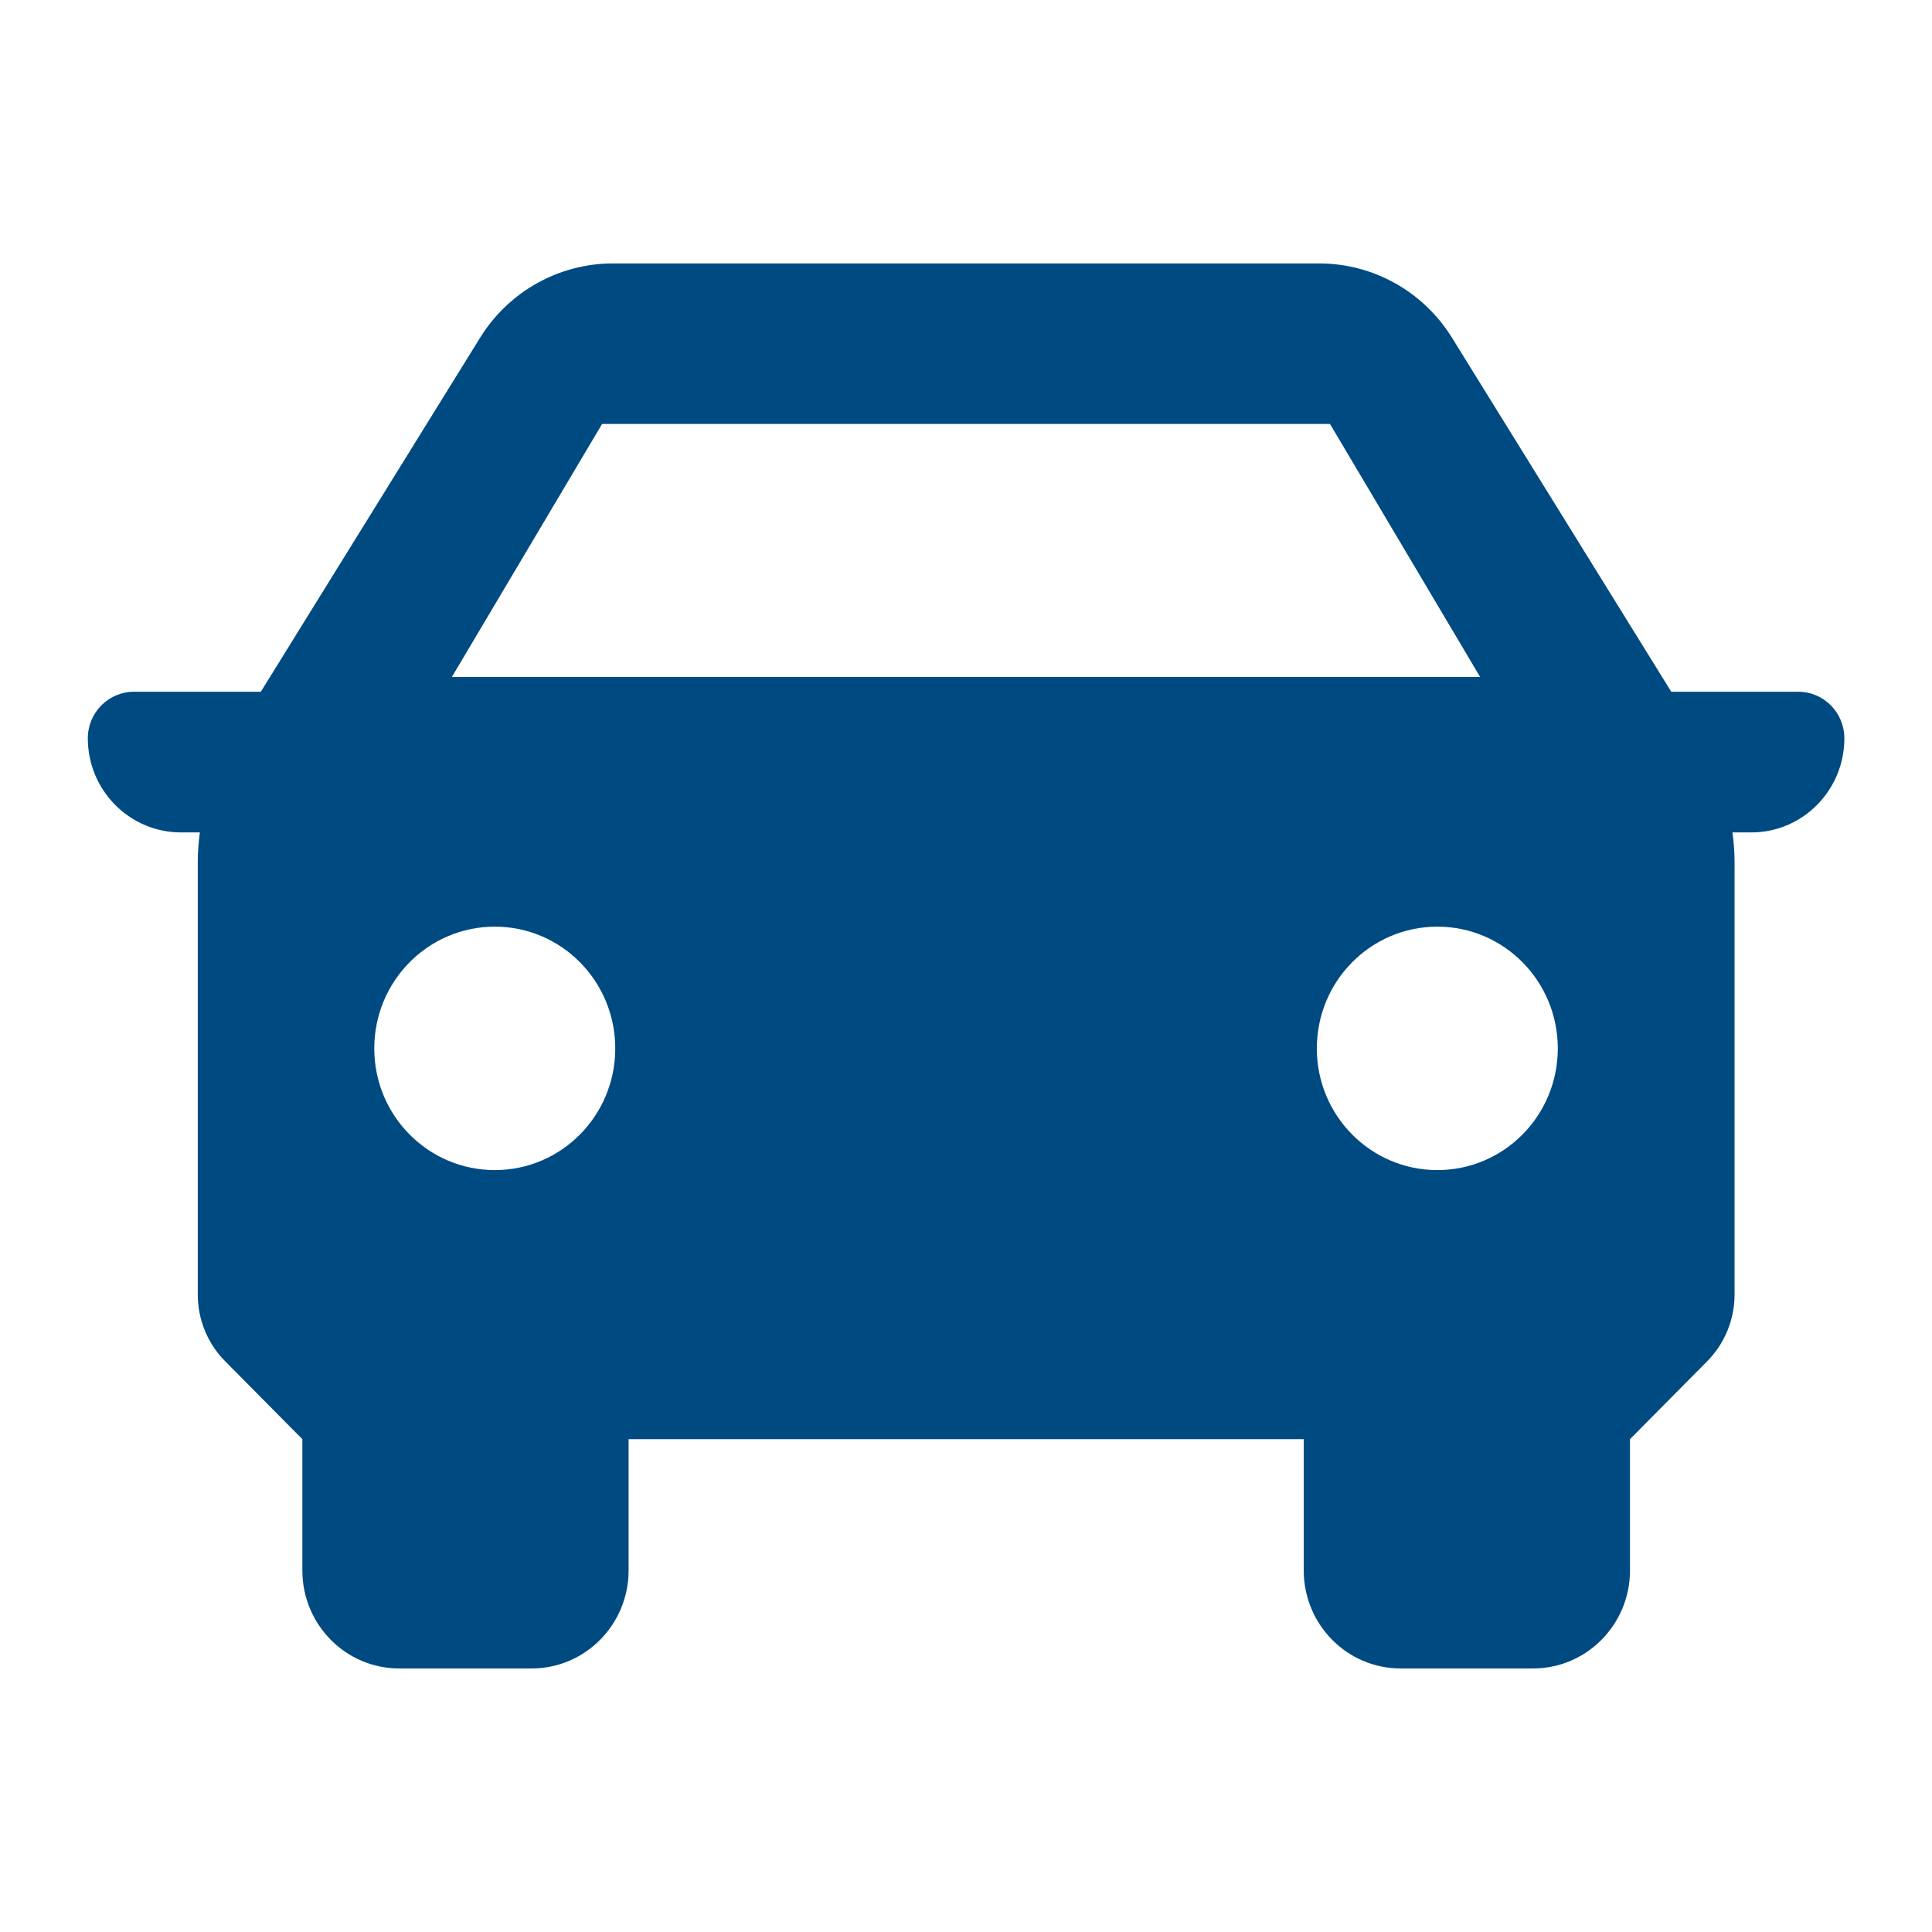
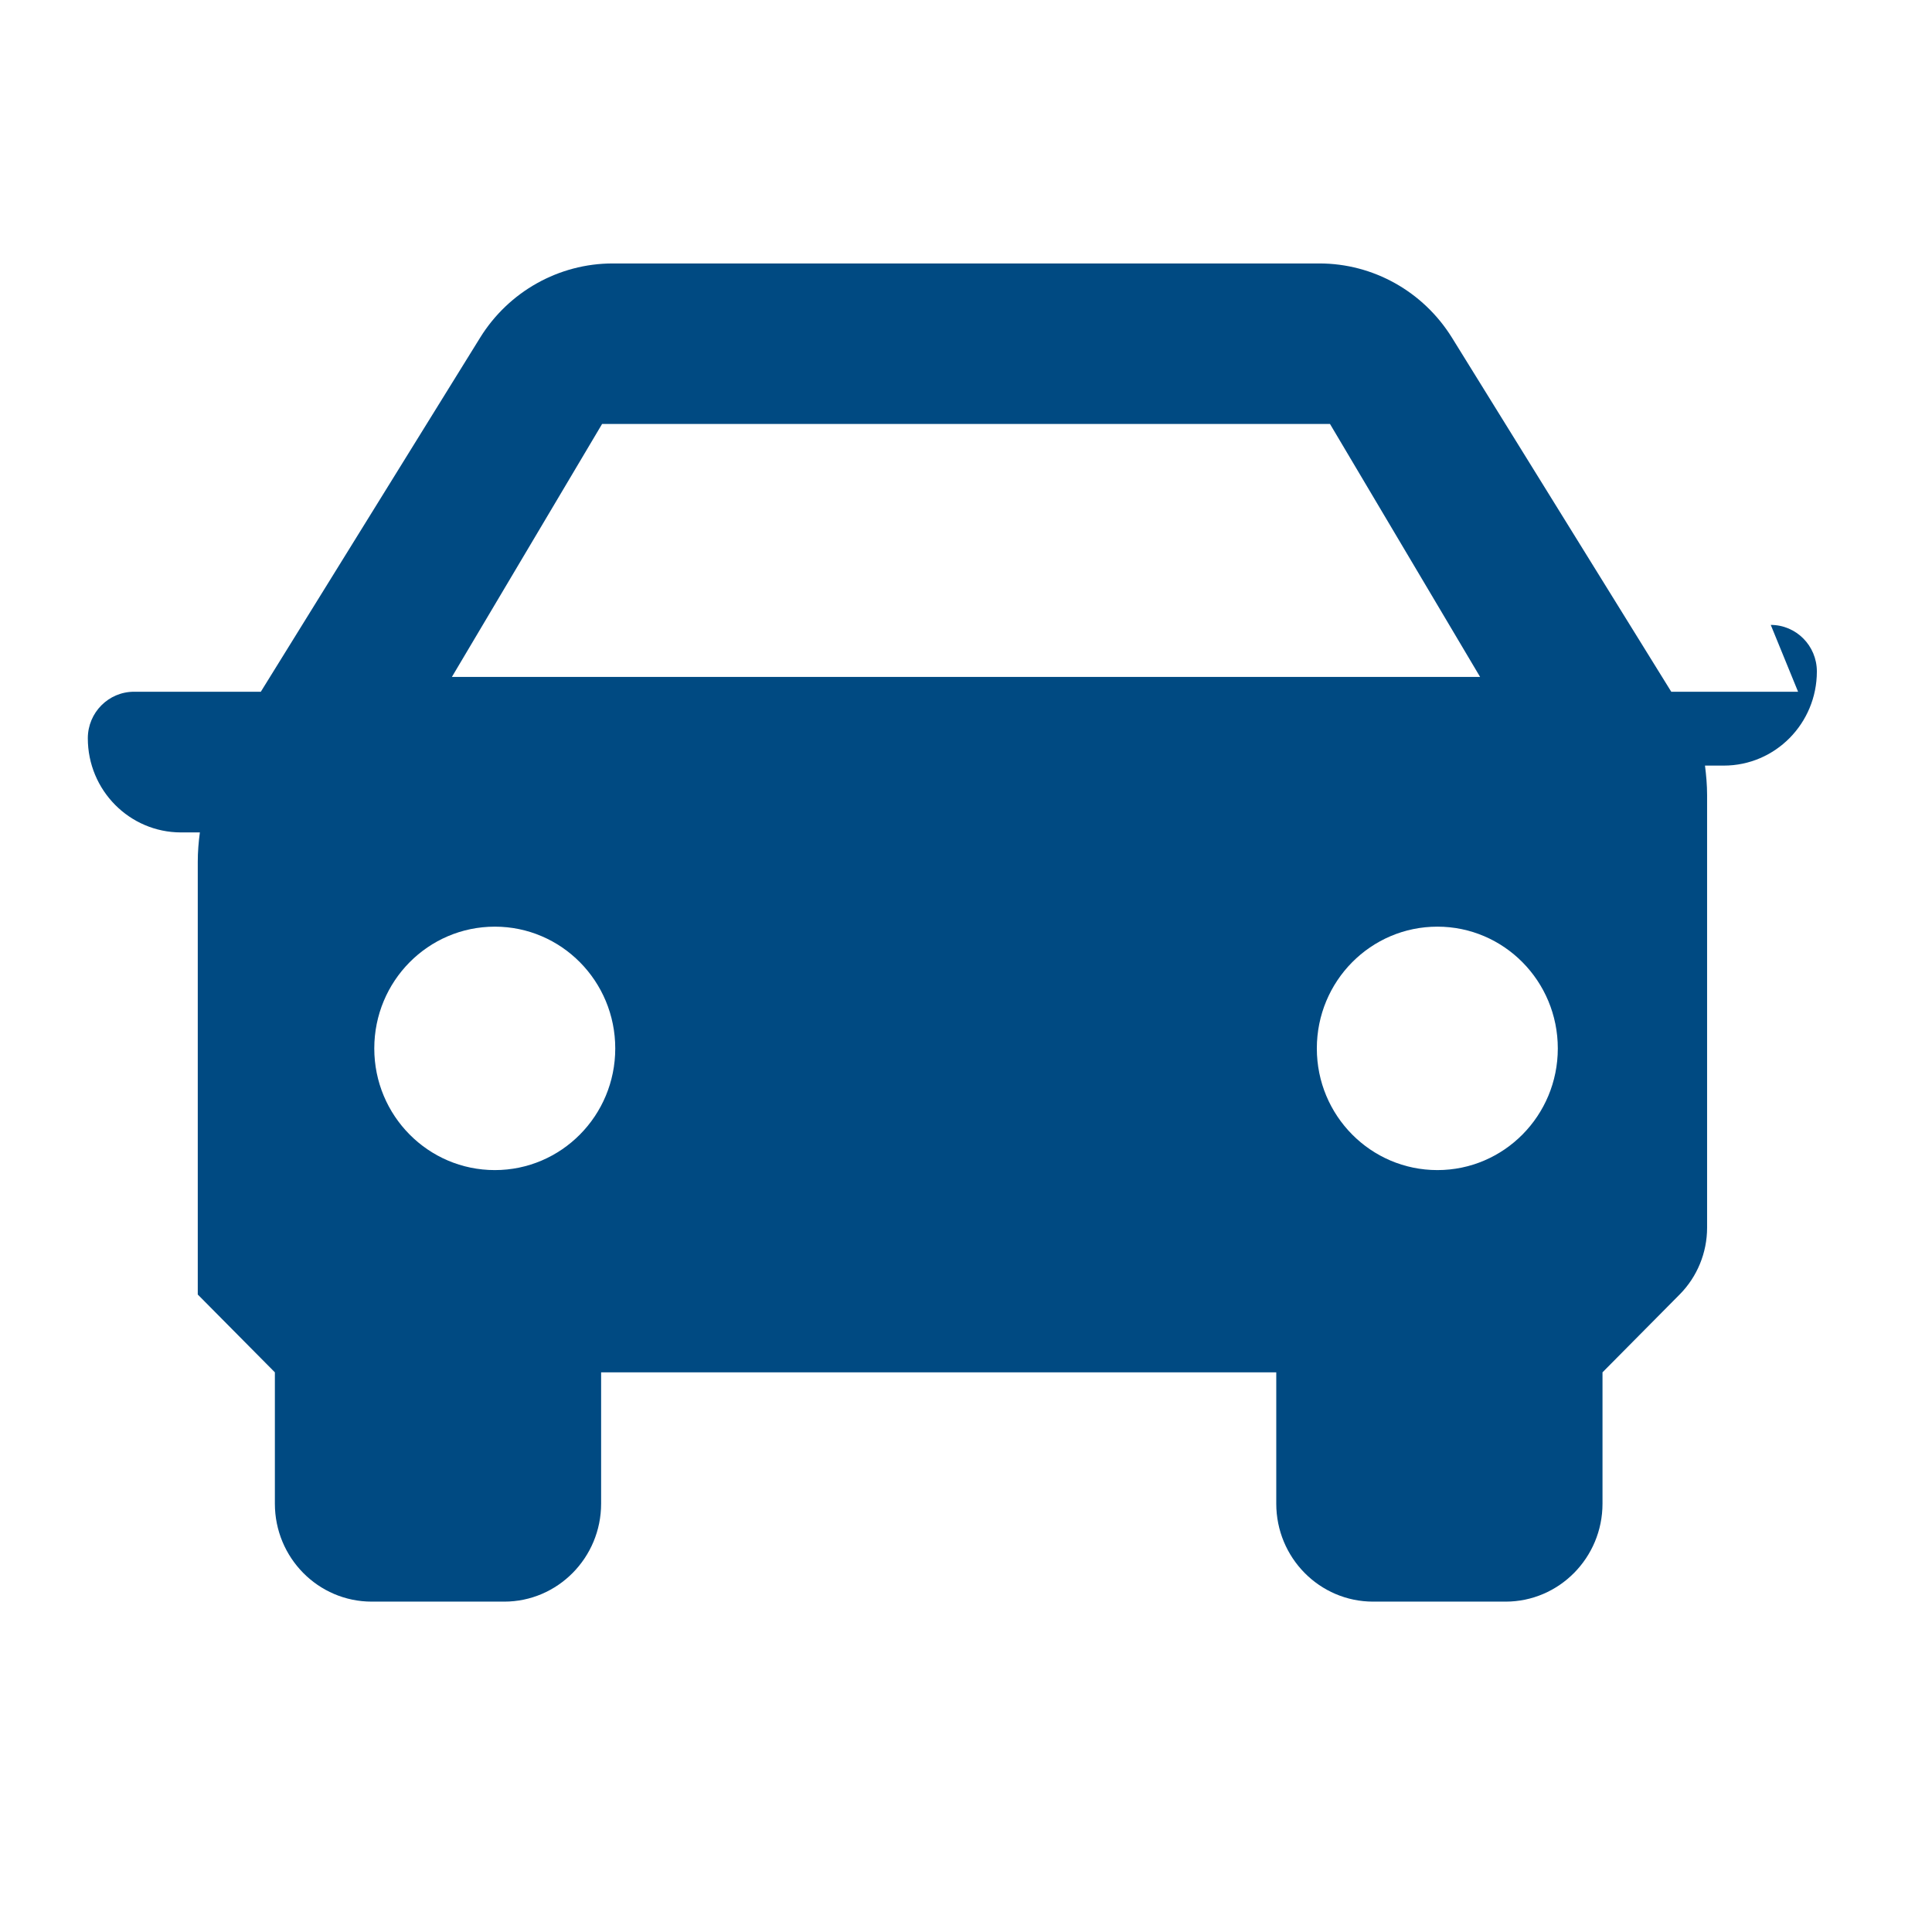
<svg xmlns="http://www.w3.org/2000/svg" height="22" viewBox="0 0 22 22" width="22">
-   <path d="m20.475 7.877h-1.444l-2.498-4.033c-.326-.524-.895-.844-1.509-.844h-8.047c-.613 0-1.184.32-1.509.844l-2.498 4.033h-1.444c-.29 0-.526.237-.526.53 0 .592.475 1.072 1.062 1.072h.214c-.015.11-.024.222-.024.335v4.927c0 .285.112.56.313.761l.878.886v1.495c0 .616.493 1.116 1.103 1.116h1.509c.608 0 1.103-.5 1.103-1.116v-1.495h7.688v1.495c0 .616.493 1.116 1.103 1.116h1.509c.608 0 1.103-.5 1.103-1.116v-1.495l.878-.886c.2-.201.313-.476.313-.761v-4.927c0-.113-.01-.225-.024-.335h.214c.586 0 1.06-.48 1.06-1.072 0-.293-.235-.53-.525-.53zm-14.84 5.447c-.759 0-1.373-.62-1.373-1.385 0-.767.614-1.387 1.373-1.387.757 0 1.371.62 1.371 1.387 0 .765-.614 1.385-1.371 1.385zm-.489-5.616 1.71-2.88h8.289l1.709 2.88zm11.222 5.616c-.759 0-1.373-.62-1.373-1.385 0-.767.614-1.387 1.373-1.387.757 0 1.371.62 1.371 1.387 0 .765-.614 1.385-1.371 1.385z" fill="#004a82" />
+   <path d="m20.475 7.877h-1.444l-2.498-4.033c-.326-.524-.895-.844-1.509-.844h-8.047c-.613 0-1.184.32-1.509.844l-2.498 4.033h-1.444c-.29 0-.526.237-.526.53 0 .592.475 1.072 1.062 1.072h.214c-.015.11-.024.222-.024.335v4.927l.878.886v1.495c0 .616.493 1.116 1.103 1.116h1.509c.608 0 1.103-.5 1.103-1.116v-1.495h7.688v1.495c0 .616.493 1.116 1.103 1.116h1.509c.608 0 1.103-.5 1.103-1.116v-1.495l.878-.886c.2-.201.313-.476.313-.761v-4.927c0-.113-.01-.225-.024-.335h.214c.586 0 1.06-.48 1.06-1.072 0-.293-.235-.53-.525-.53zm-14.84 5.447c-.759 0-1.373-.62-1.373-1.385 0-.767.614-1.387 1.373-1.387.757 0 1.371.62 1.371 1.387 0 .765-.614 1.385-1.371 1.385zm-.489-5.616 1.71-2.88h8.289l1.709 2.88zm11.222 5.616c-.759 0-1.373-.62-1.373-1.385 0-.767.614-1.387 1.373-1.387.757 0 1.371.62 1.371 1.387 0 .765-.614 1.385-1.371 1.385z" fill="#004a82" />
</svg>